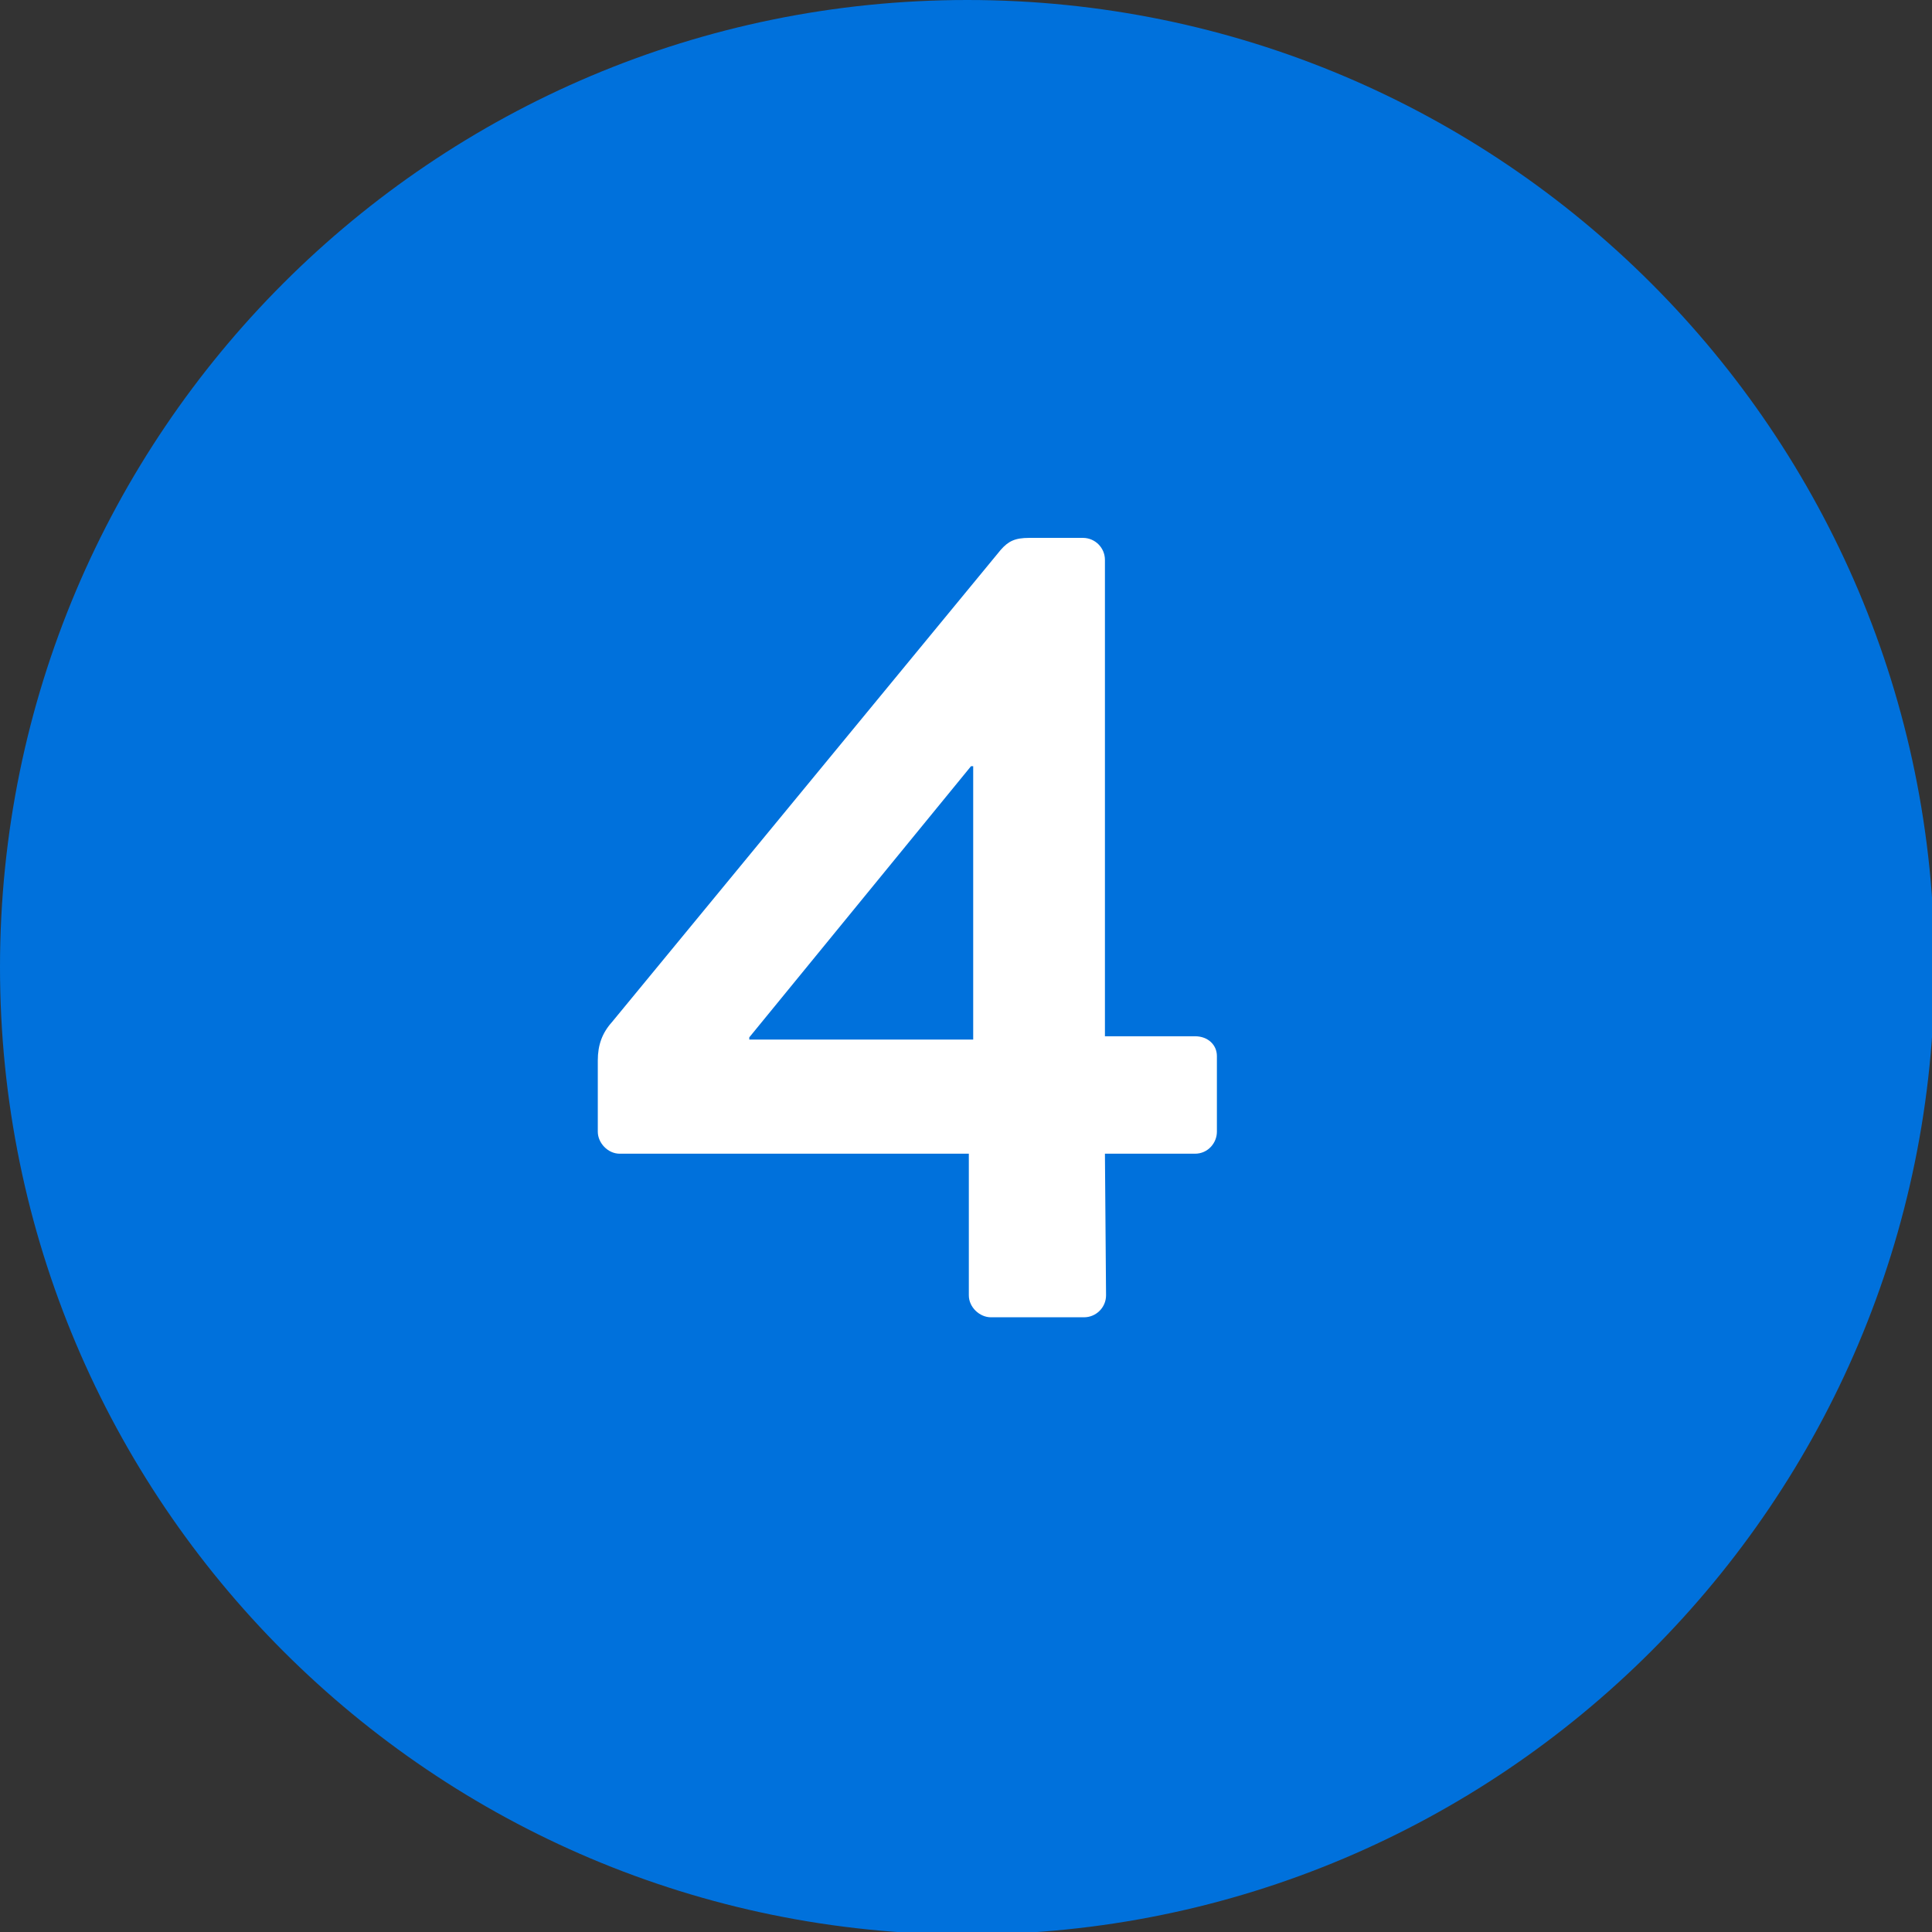
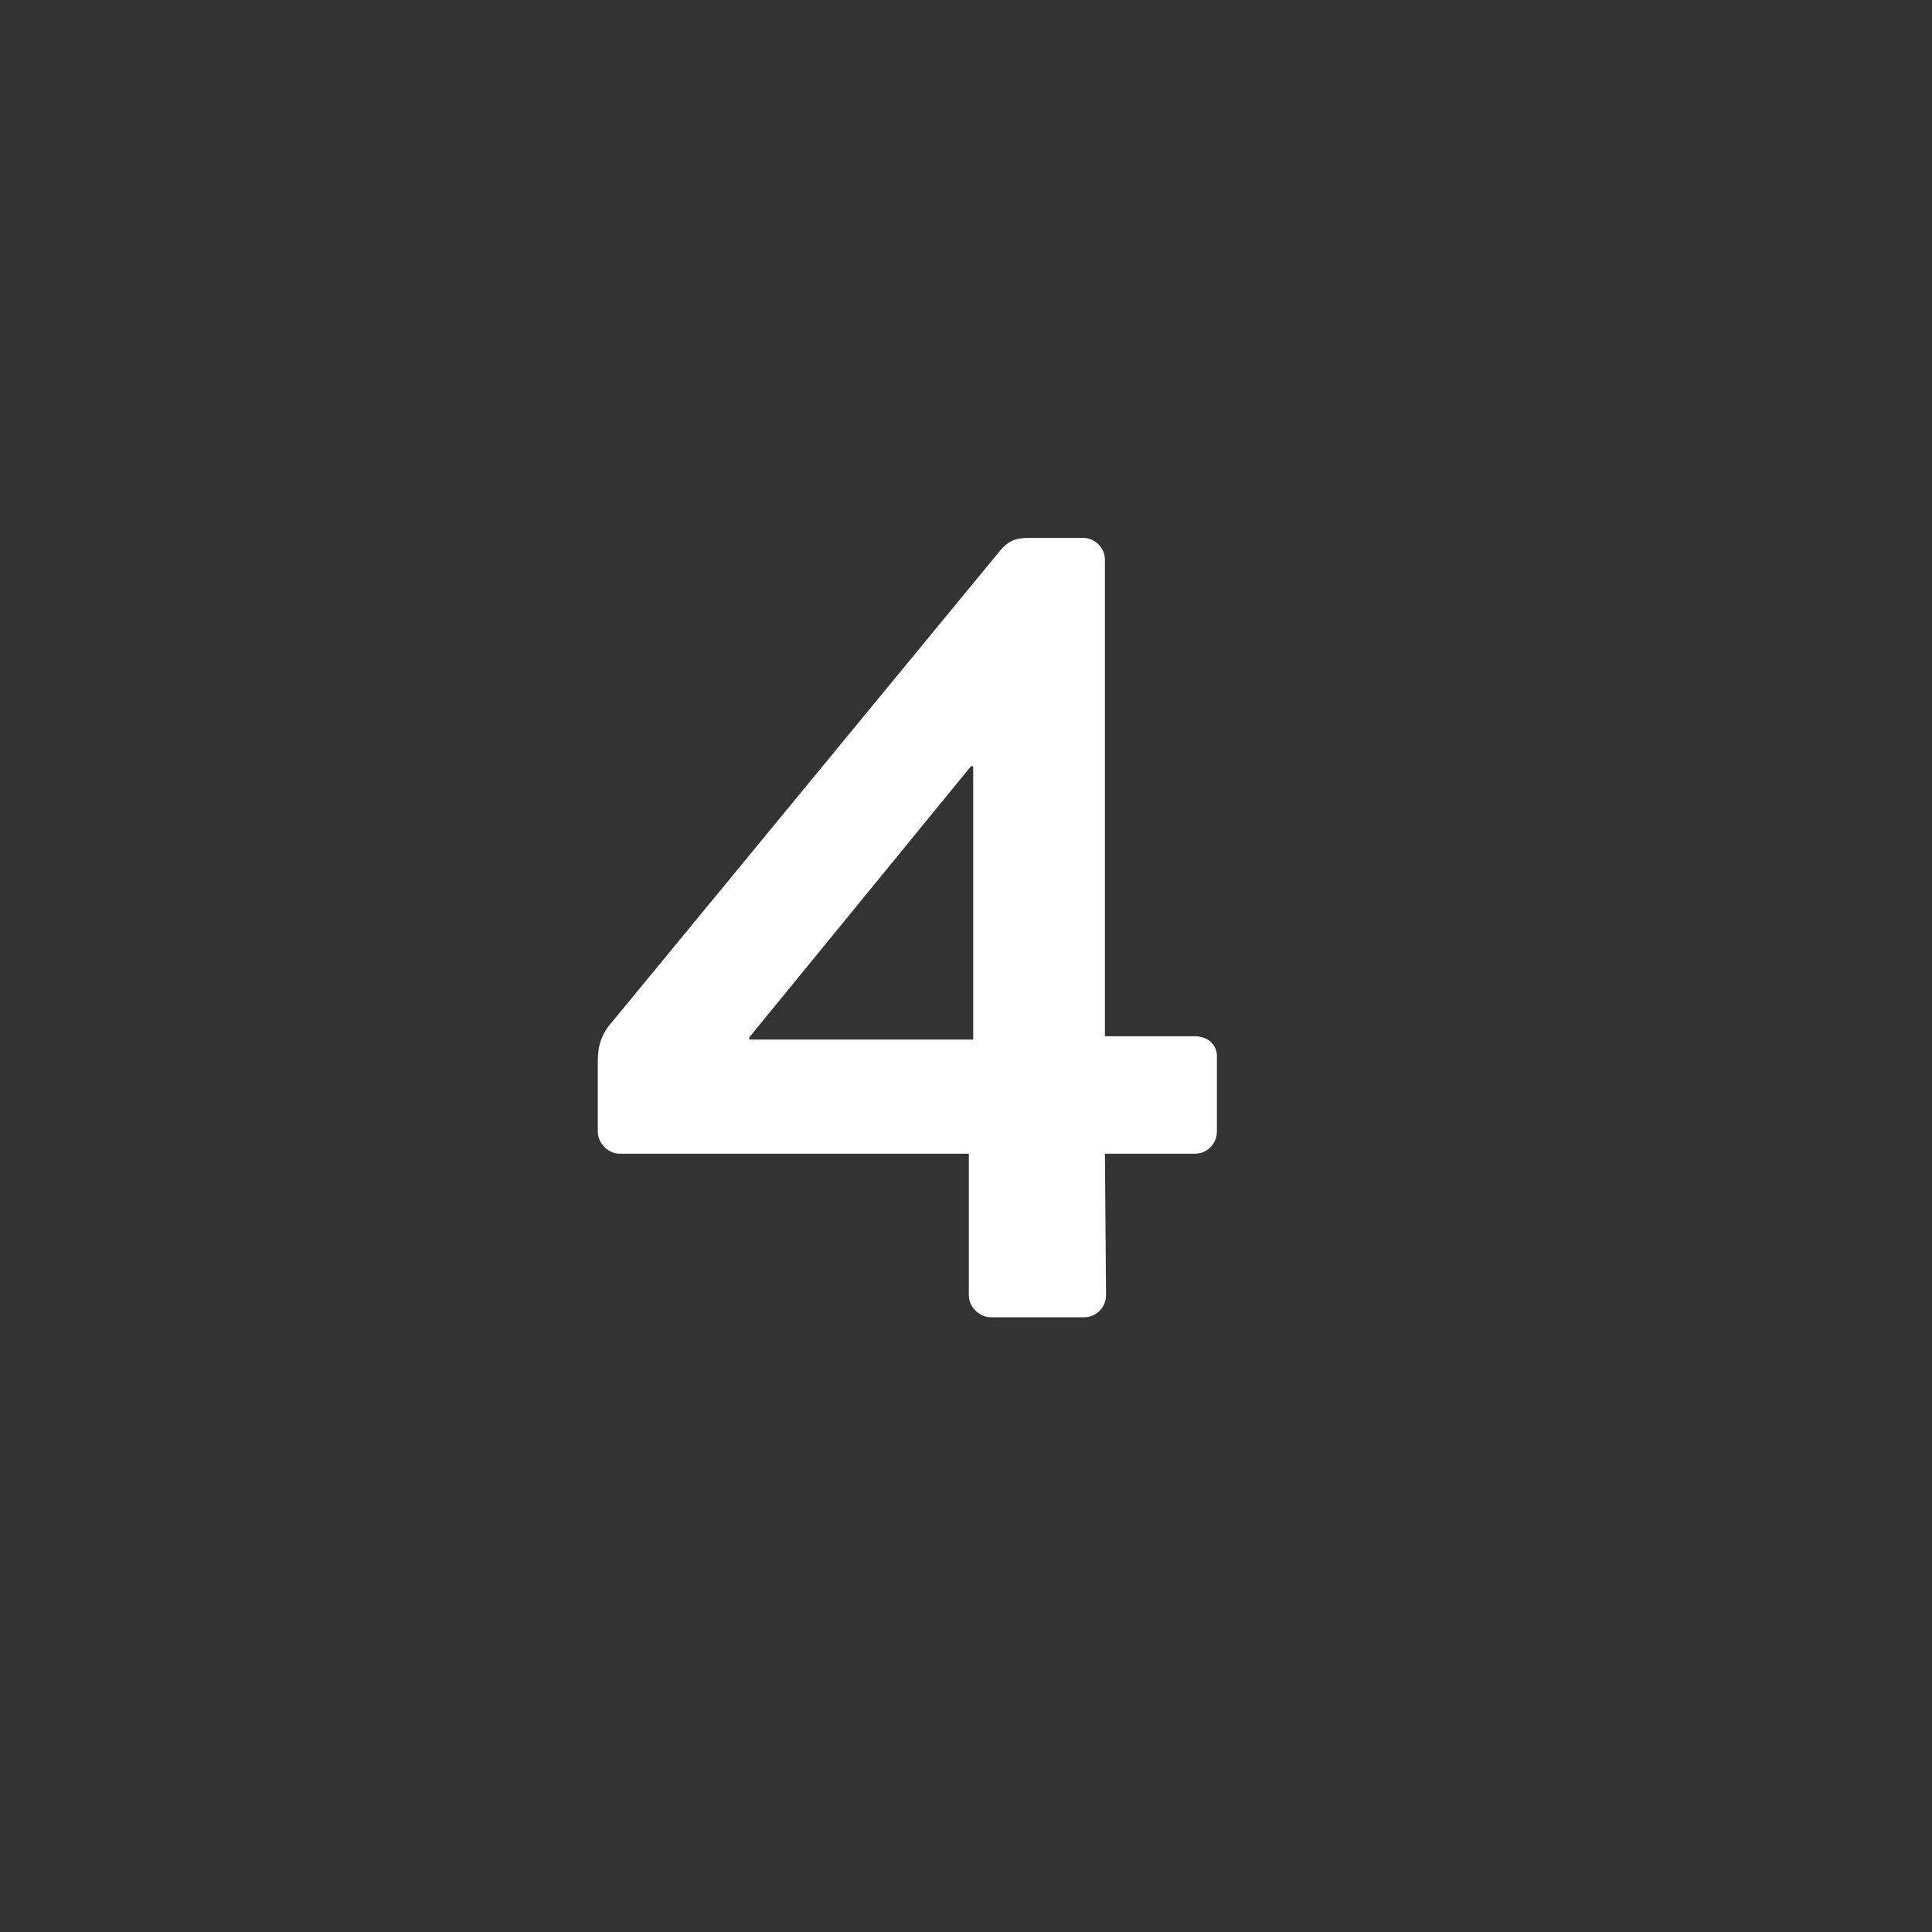
<svg xmlns="http://www.w3.org/2000/svg" width="88" height="88" viewBox="0 0 88 88" fill="none">
  <rect x="0" y="0" width="88" height="88" fill="#333333" stroke="none" />
  <g clip-path="url(#clip0_1202_791)">
-     <path d="M44.057 88.114C68.389 88.114 88.114 68.389 88.114 44.057C88.114 19.725 68.389 0 44.057 0C19.725 0 0 19.725 0 44.057C0 68.389 19.725 88.114 44.057 88.114Z" fill="#0071DC" />
    <path d="M44.129 52.55H28.229C27.678 52.55 27.229 52.05 27.229 51.55V48.3C27.229 47.6 27.428 47.05 27.878 46.55L45.578 25.05C45.928 24.65 46.228 24.5 46.879 24.5H49.328C49.879 24.5 50.328 24.95 50.328 25.5V47.2H54.428C55.029 47.2 55.428 47.6 55.428 48.1V51.55C55.428 52.05 55.029 52.55 54.428 52.55H50.328L50.379 59C50.379 59.55 49.928 60 49.379 60H45.129C44.629 60 44.129 59.55 44.129 59V52.55ZM34.129 47.35H44.328V34.9H44.228L34.129 47.25V47.35Z" fill="white" />
  </g>
  <defs>
    <clipPath id="clip0_1202_791">
      <rect width="88" height="88" fill="white" />
    </clipPath>
  </defs>
</svg>